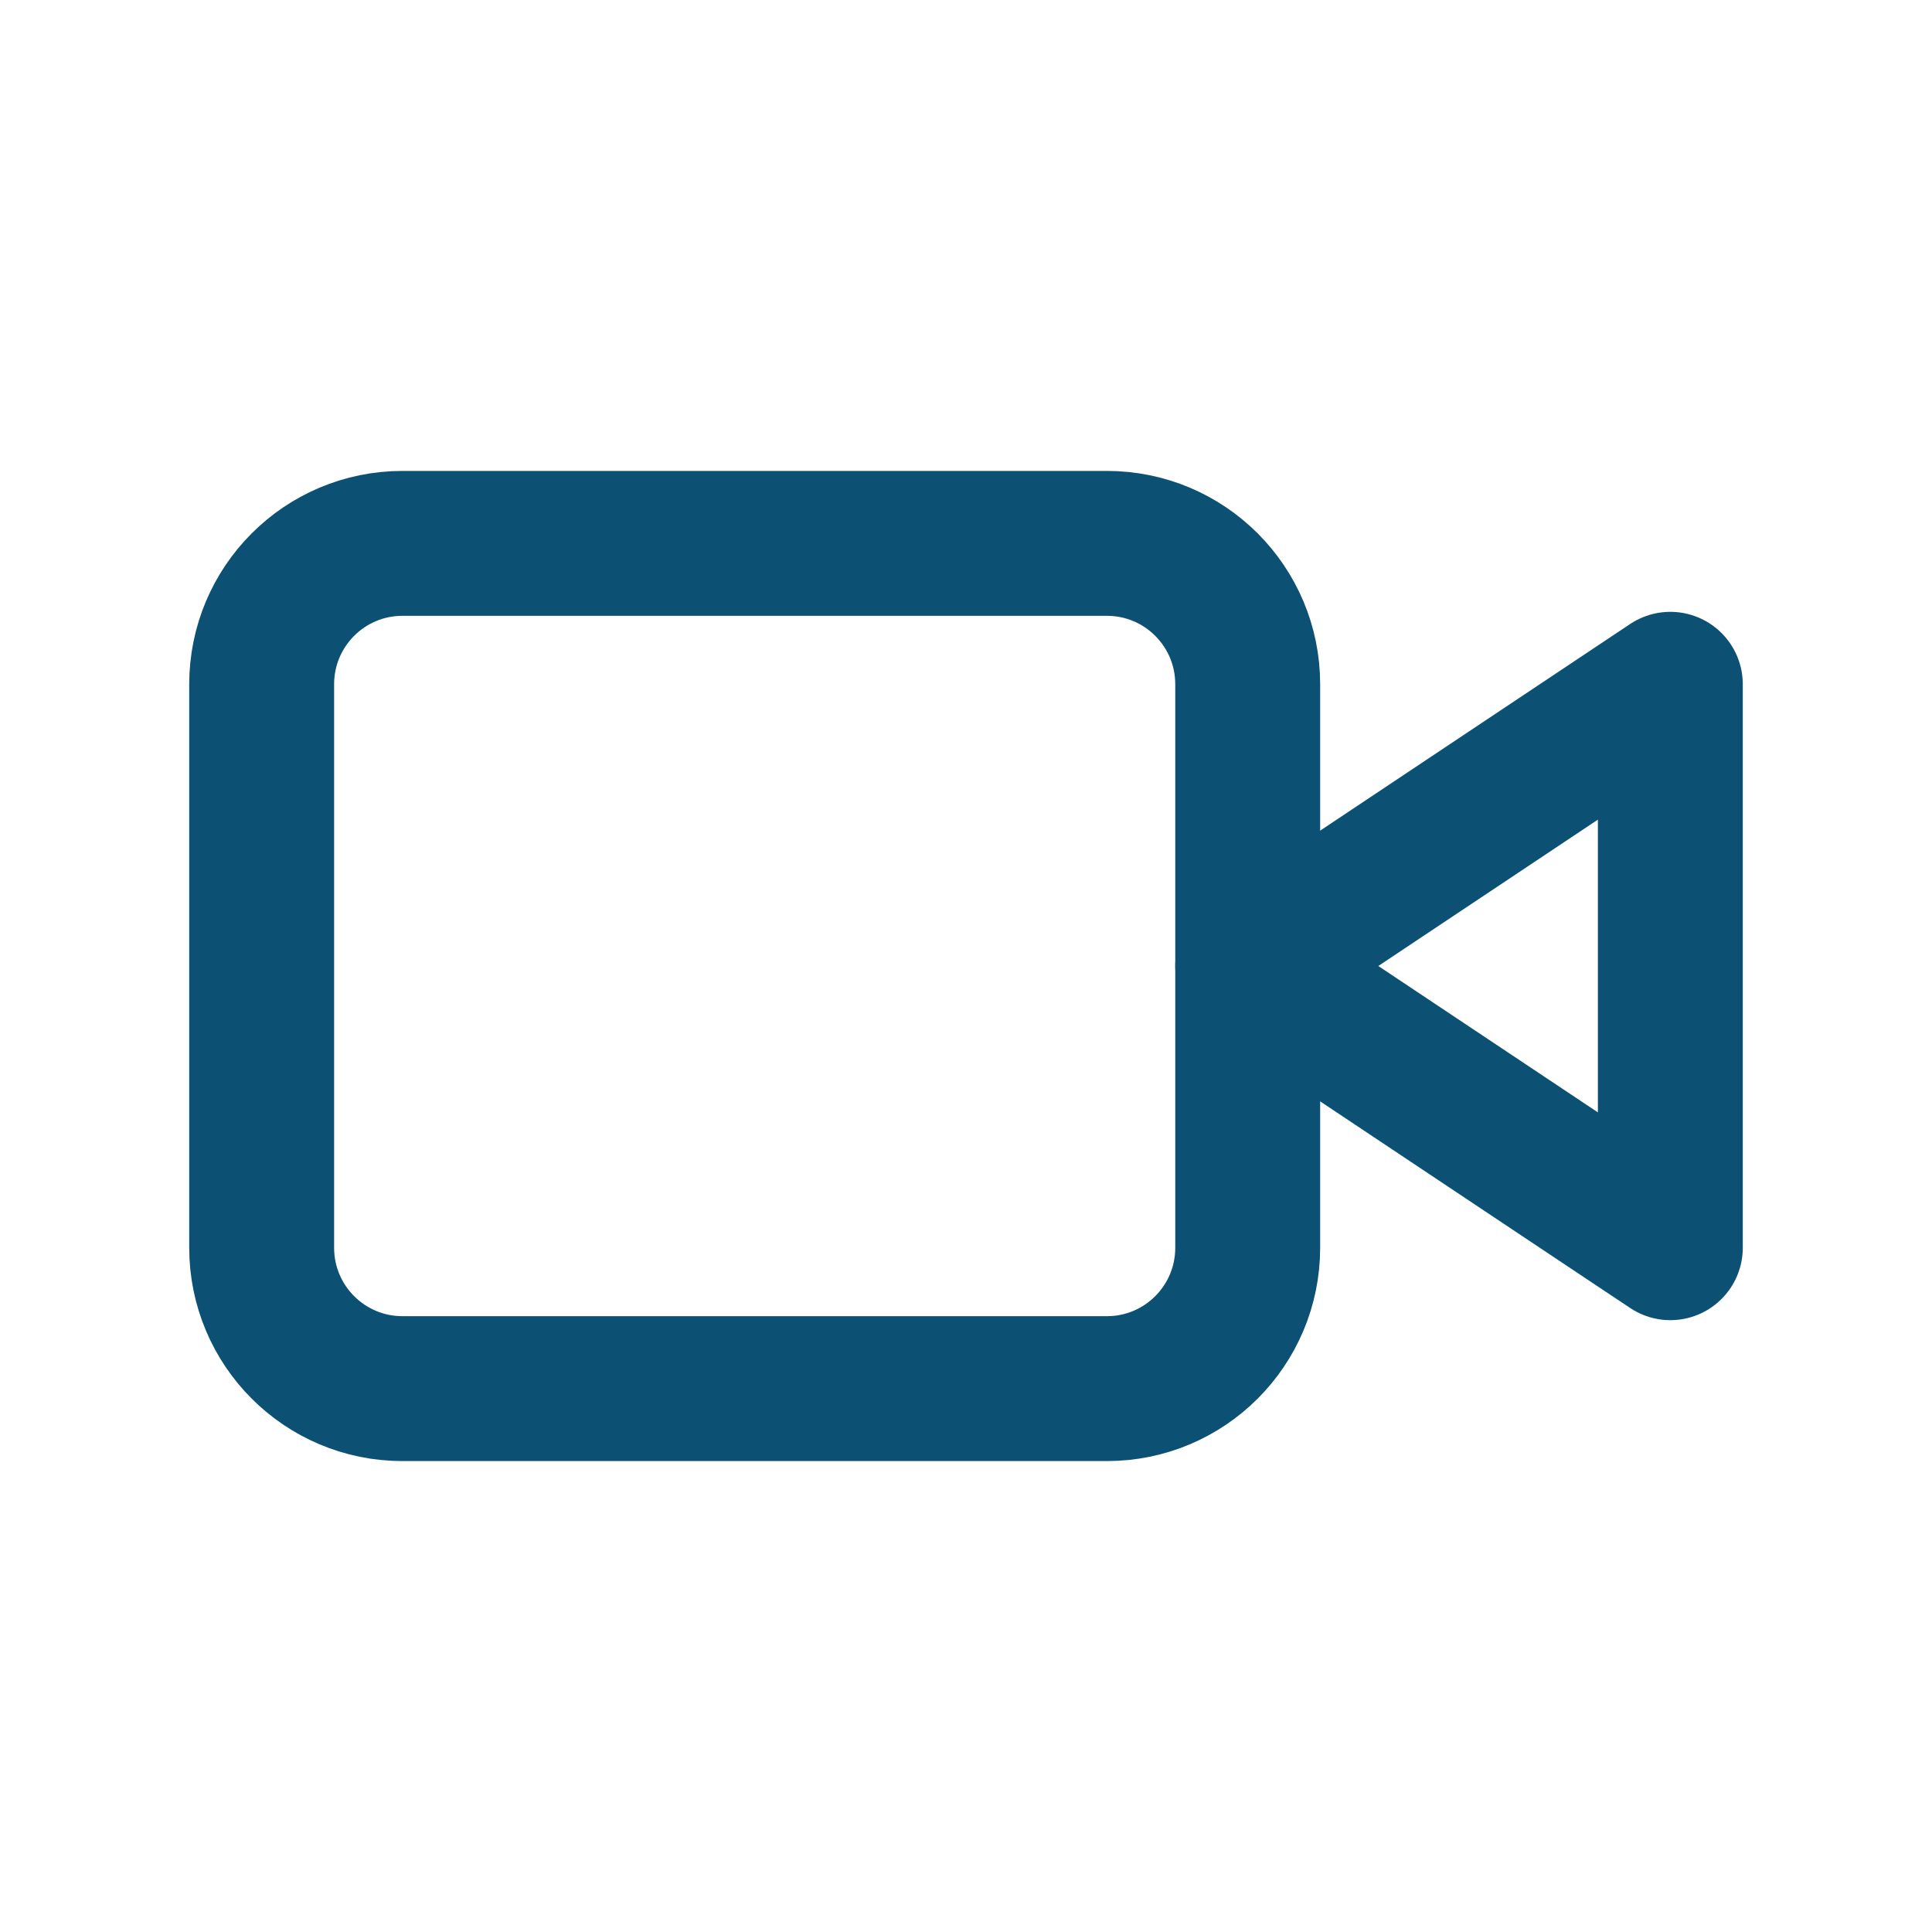
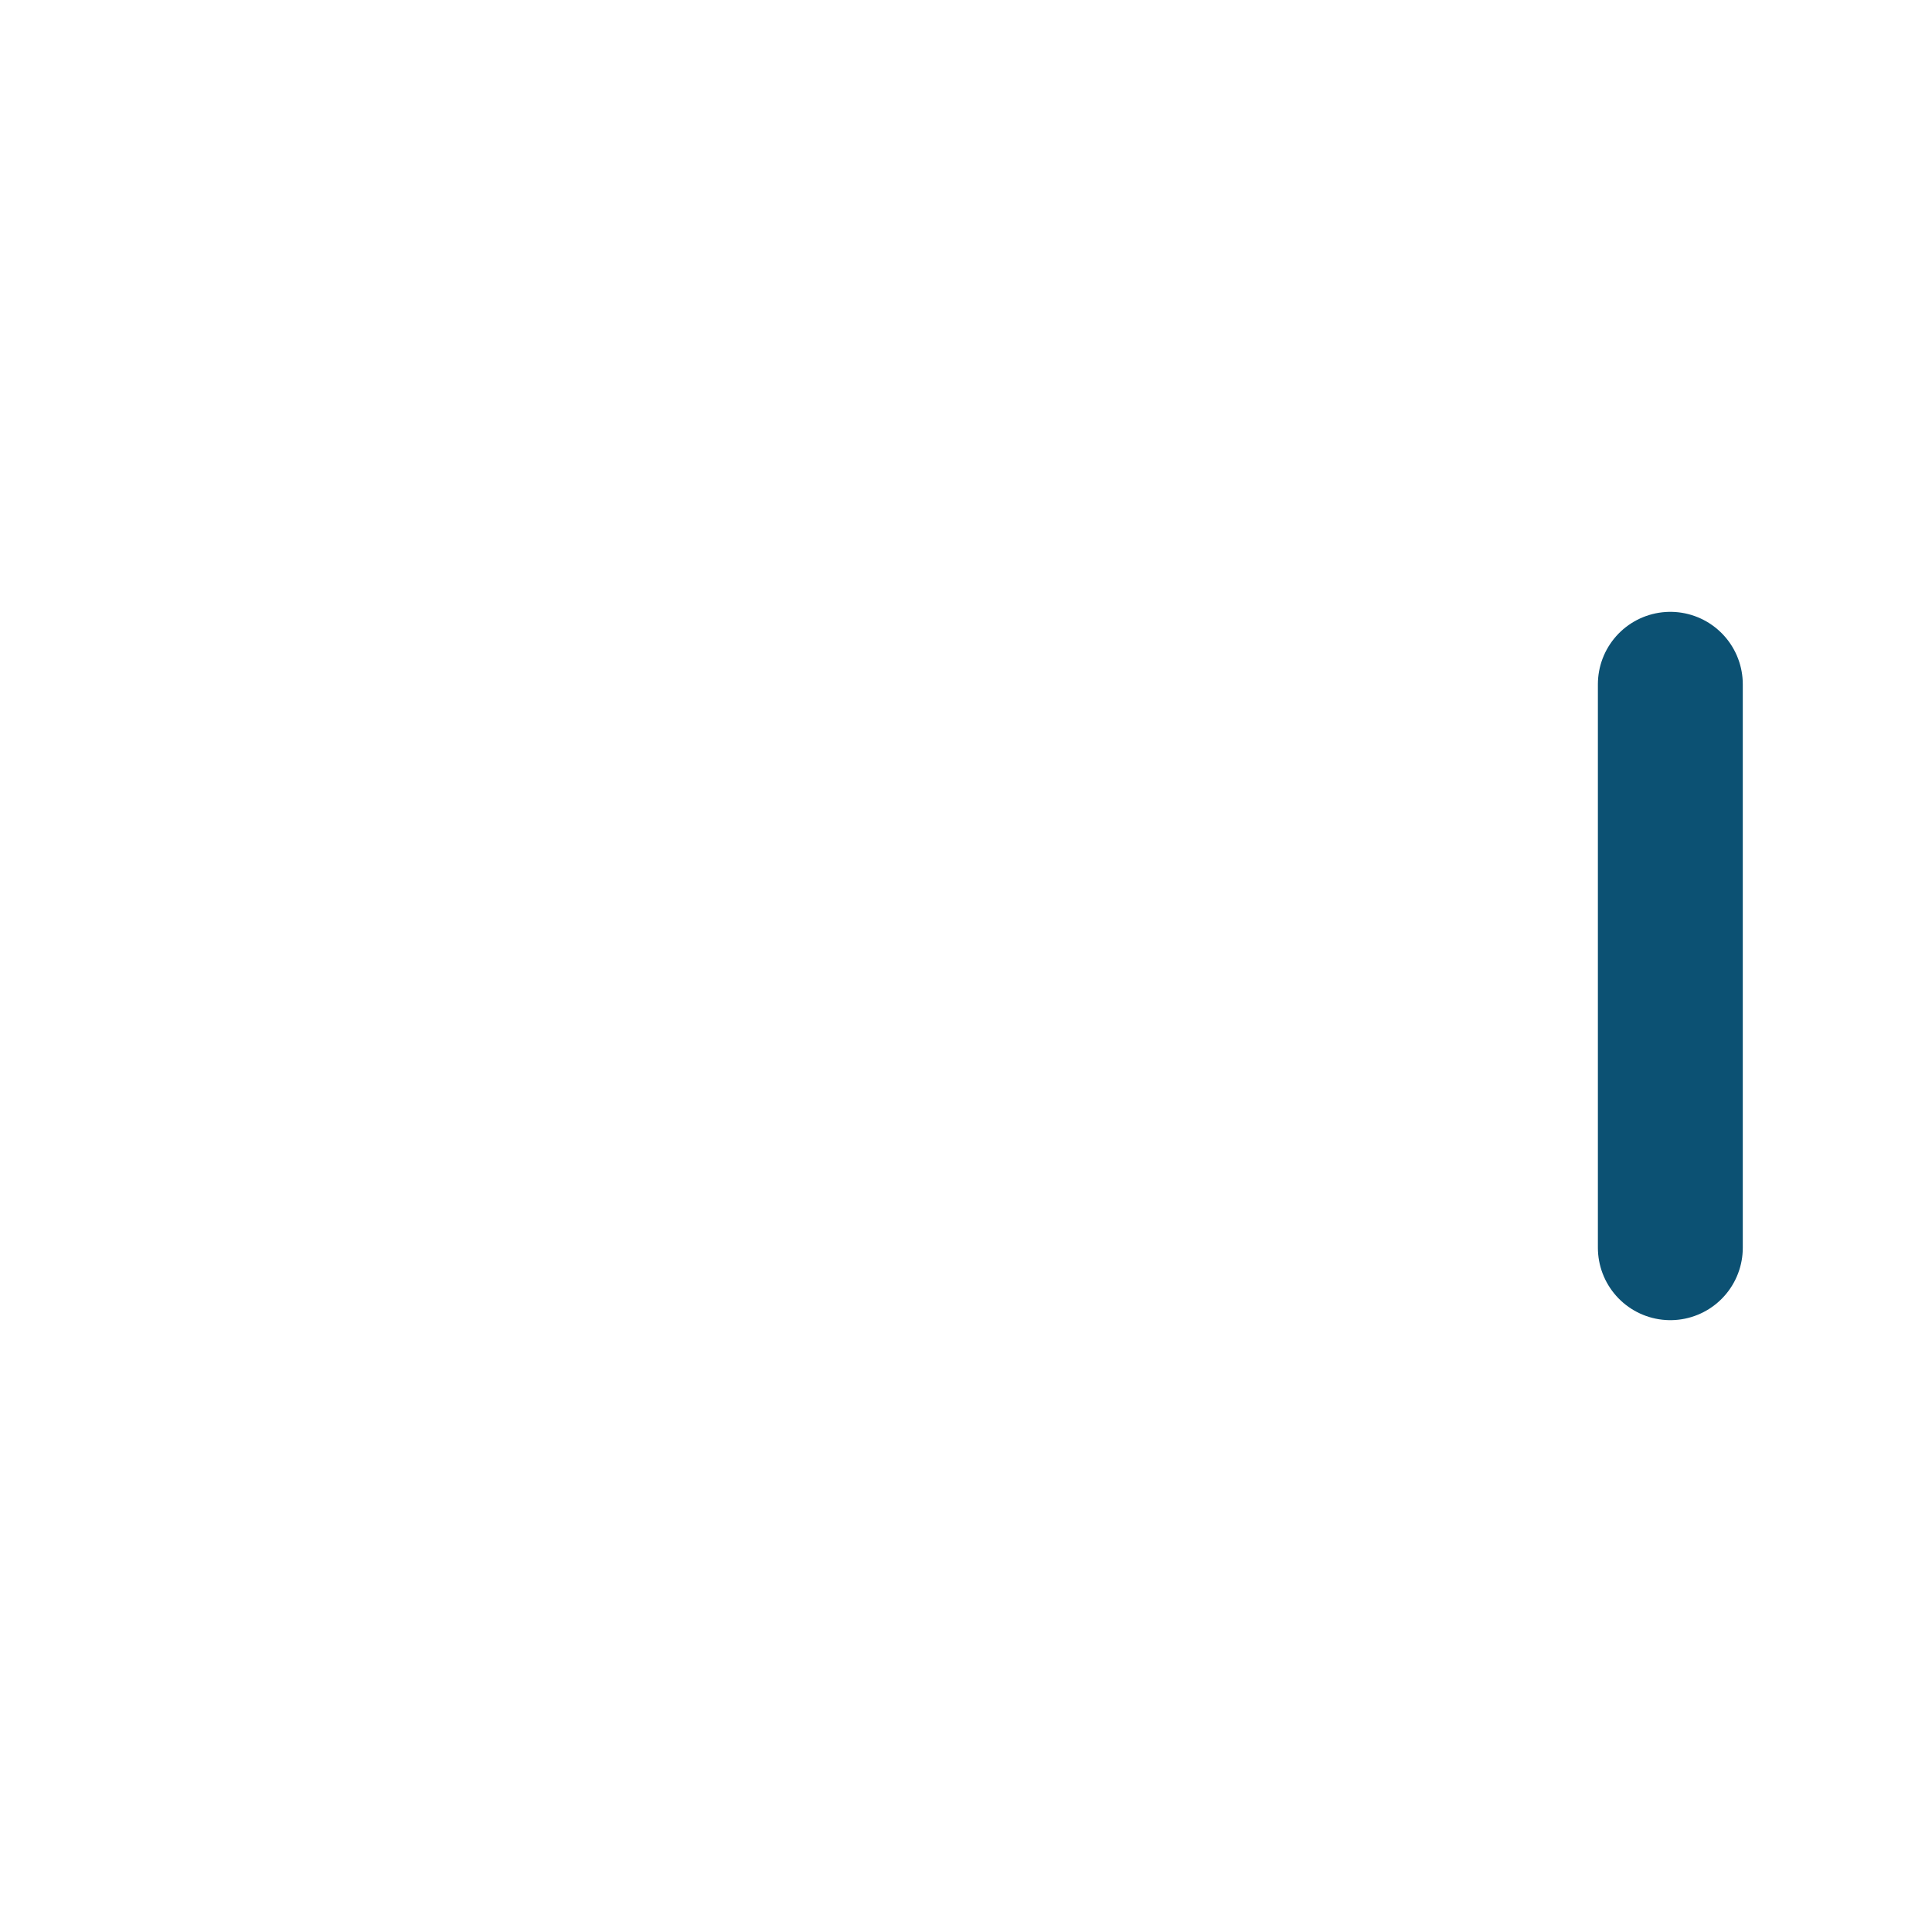
<svg xmlns="http://www.w3.org/2000/svg" width="16" height="16" viewBox="0 0 16 16" fill="none">
-   <path d="M13.833 5.667L10.333 8L13.833 10.333V5.667Z" stroke="#0C5173" stroke-width="1.2" stroke-linecap="round" stroke-linejoin="round" />
-   <path d="M9.167 4.5H3.333C2.689 4.5 2.167 5.022 2.167 5.667V10.333C2.167 10.978 2.689 11.5 3.333 11.5H9.167C9.811 11.5 10.333 10.978 10.333 10.333V5.667C10.333 5.022 9.811 4.5 9.167 4.5Z" stroke="#0C5173" stroke-width="1.2" stroke-linecap="round" stroke-linejoin="round" />
+   <path d="M13.833 5.667L13.833 10.333V5.667Z" stroke="#0C5173" stroke-width="1.2" stroke-linecap="round" stroke-linejoin="round" />
</svg>